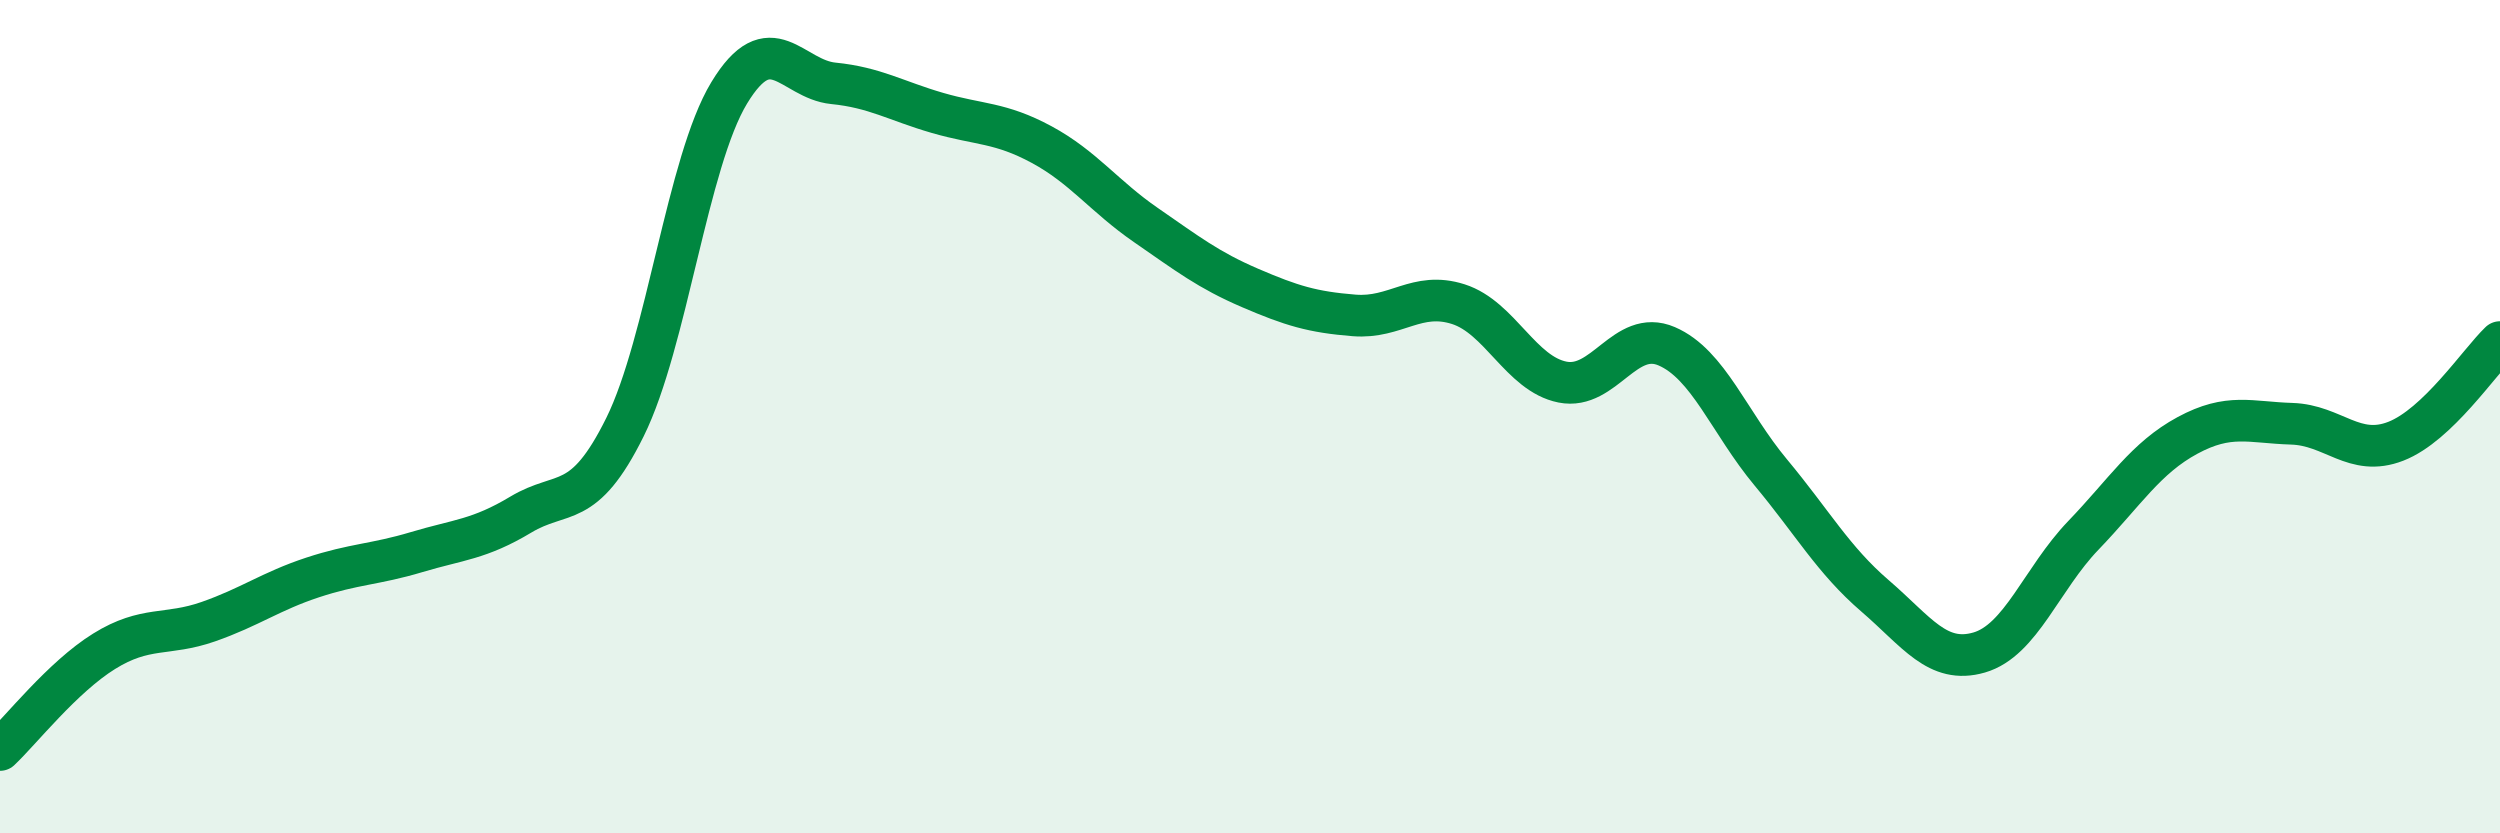
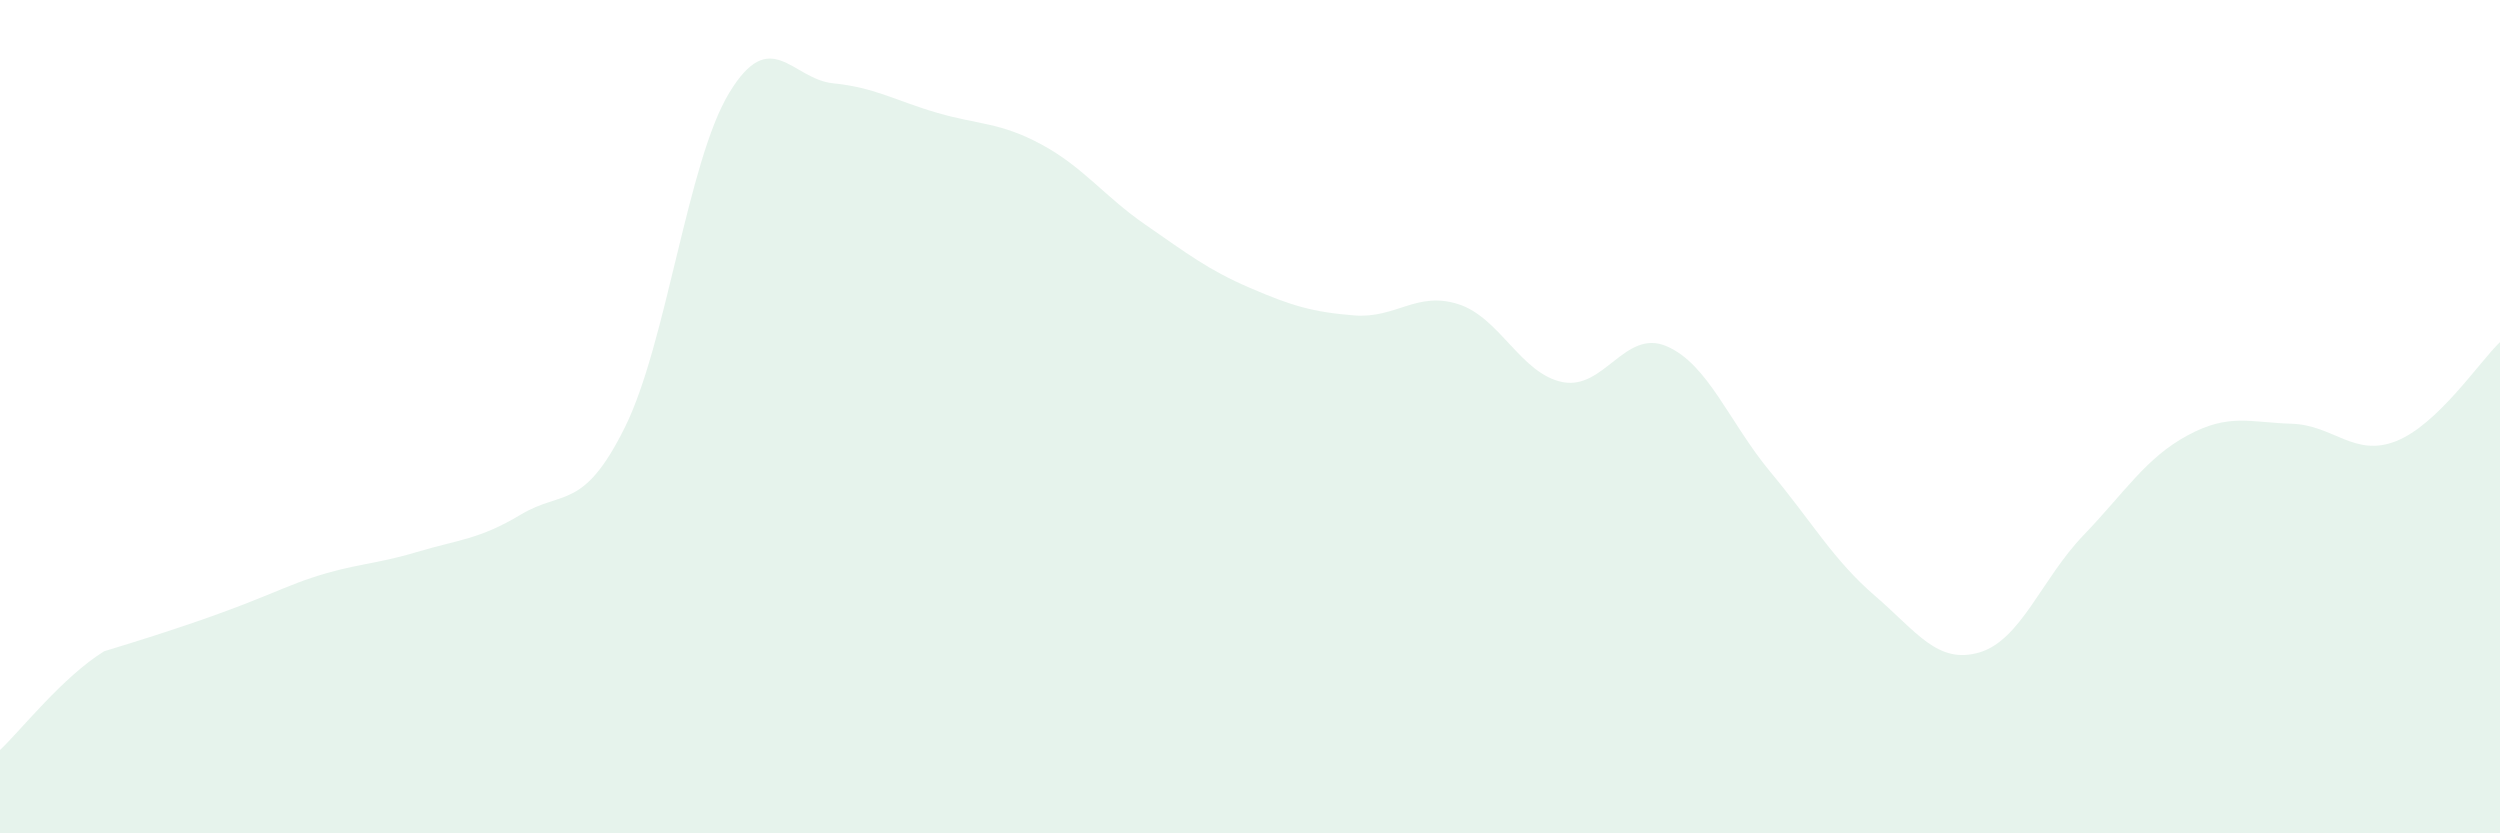
<svg xmlns="http://www.w3.org/2000/svg" width="60" height="20" viewBox="0 0 60 20">
-   <path d="M 0,18 C 0.5,17.53 1.5,16.25 2.5,15.63 C 3.5,15.01 4,15.27 5,14.92 C 6,14.57 6.5,14.19 7.5,13.86 C 8.5,13.53 9,13.55 10,13.25 C 11,12.95 11.5,12.95 12.5,12.35 C 13.5,11.75 14,12.27 15,10.25 C 16,8.23 16.5,3.88 17.5,2.23 C 18.5,0.58 19,1.9 20,2 C 21,2.1 21.5,2.42 22.5,2.71 C 23.5,3 24,2.93 25,3.47 C 26,4.01 26.5,4.71 27.5,5.4 C 28.5,6.09 29,6.48 30,6.91 C 31,7.34 31.5,7.49 32.5,7.57 C 33.5,7.65 34,6.98 35,7.3 C 36,7.62 36.5,8.97 37.5,9.17 C 38.5,9.37 39,7.88 40,8.31 C 41,8.74 41.5,10.14 42.5,11.34 C 43.5,12.54 44,13.44 45,14.3 C 46,15.16 46.5,15.95 47.5,15.66 C 48.5,15.37 49,13.89 50,12.85 C 51,11.81 51.5,10.99 52.5,10.45 C 53.5,9.91 54,10.14 55,10.17 C 56,10.2 56.5,10.98 57.5,10.59 C 58.5,10.2 59.5,8.69 60,8.21L60 20L0 20Z" fill="#008740" opacity="0.1" stroke-linecap="round" stroke-linejoin="round" />
-   <path d="M 0,18 C 0.5,17.53 1.5,16.25 2.5,15.63 C 3.5,15.01 4,15.27 5,14.92 C 6,14.57 6.5,14.19 7.5,13.86 C 8.5,13.53 9,13.55 10,13.25 C 11,12.95 11.5,12.95 12.5,12.35 C 13.5,11.75 14,12.27 15,10.25 C 16,8.23 16.5,3.88 17.5,2.23 C 18.5,0.58 19,1.9 20,2 C 21,2.1 21.5,2.42 22.5,2.71 C 23.5,3 24,2.93 25,3.47 C 26,4.01 26.5,4.71 27.5,5.4 C 28.5,6.09 29,6.48 30,6.91 C 31,7.34 31.5,7.49 32.5,7.57 C 33.5,7.65 34,6.98 35,7.3 C 36,7.62 36.5,8.97 37.5,9.17 C 38.5,9.37 39,7.88 40,8.31 C 41,8.74 41.5,10.14 42.5,11.34 C 43.5,12.54 44,13.44 45,14.3 C 46,15.16 46.5,15.95 47.5,15.66 C 48.5,15.37 49,13.89 50,12.85 C 51,11.81 51.5,10.99 52.5,10.45 C 53.5,9.91 54,10.14 55,10.17 C 56,10.2 56.5,10.98 57.5,10.59 C 58.5,10.2 59.5,8.69 60,8.21" stroke="#008740" stroke-width="1" fill="none" stroke-linecap="round" stroke-linejoin="round" />
+   <path d="M 0,18 C 0.5,17.53 1.5,16.25 2.5,15.63 C 6,14.57 6.5,14.19 7.5,13.86 C 8.5,13.53 9,13.55 10,13.25 C 11,12.95 11.5,12.95 12.5,12.35 C 13.5,11.75 14,12.27 15,10.25 C 16,8.23 16.5,3.88 17.5,2.23 C 18.5,0.58 19,1.9 20,2 C 21,2.1 21.5,2.42 22.5,2.71 C 23.5,3 24,2.93 25,3.47 C 26,4.01 26.5,4.71 27.5,5.4 C 28.5,6.09 29,6.48 30,6.91 C 31,7.34 31.5,7.49 32.5,7.57 C 33.5,7.65 34,6.98 35,7.3 C 36,7.62 36.5,8.97 37.5,9.17 C 38.5,9.37 39,7.88 40,8.31 C 41,8.74 41.5,10.14 42.5,11.34 C 43.5,12.54 44,13.44 45,14.3 C 46,15.16 46.5,15.95 47.5,15.66 C 48.5,15.37 49,13.89 50,12.85 C 51,11.81 51.5,10.99 52.5,10.45 C 53.5,9.91 54,10.14 55,10.17 C 56,10.2 56.5,10.98 57.5,10.59 C 58.5,10.2 59.5,8.69 60,8.21L60 20L0 20Z" fill="#008740" opacity="0.1" stroke-linecap="round" stroke-linejoin="round" />
</svg>